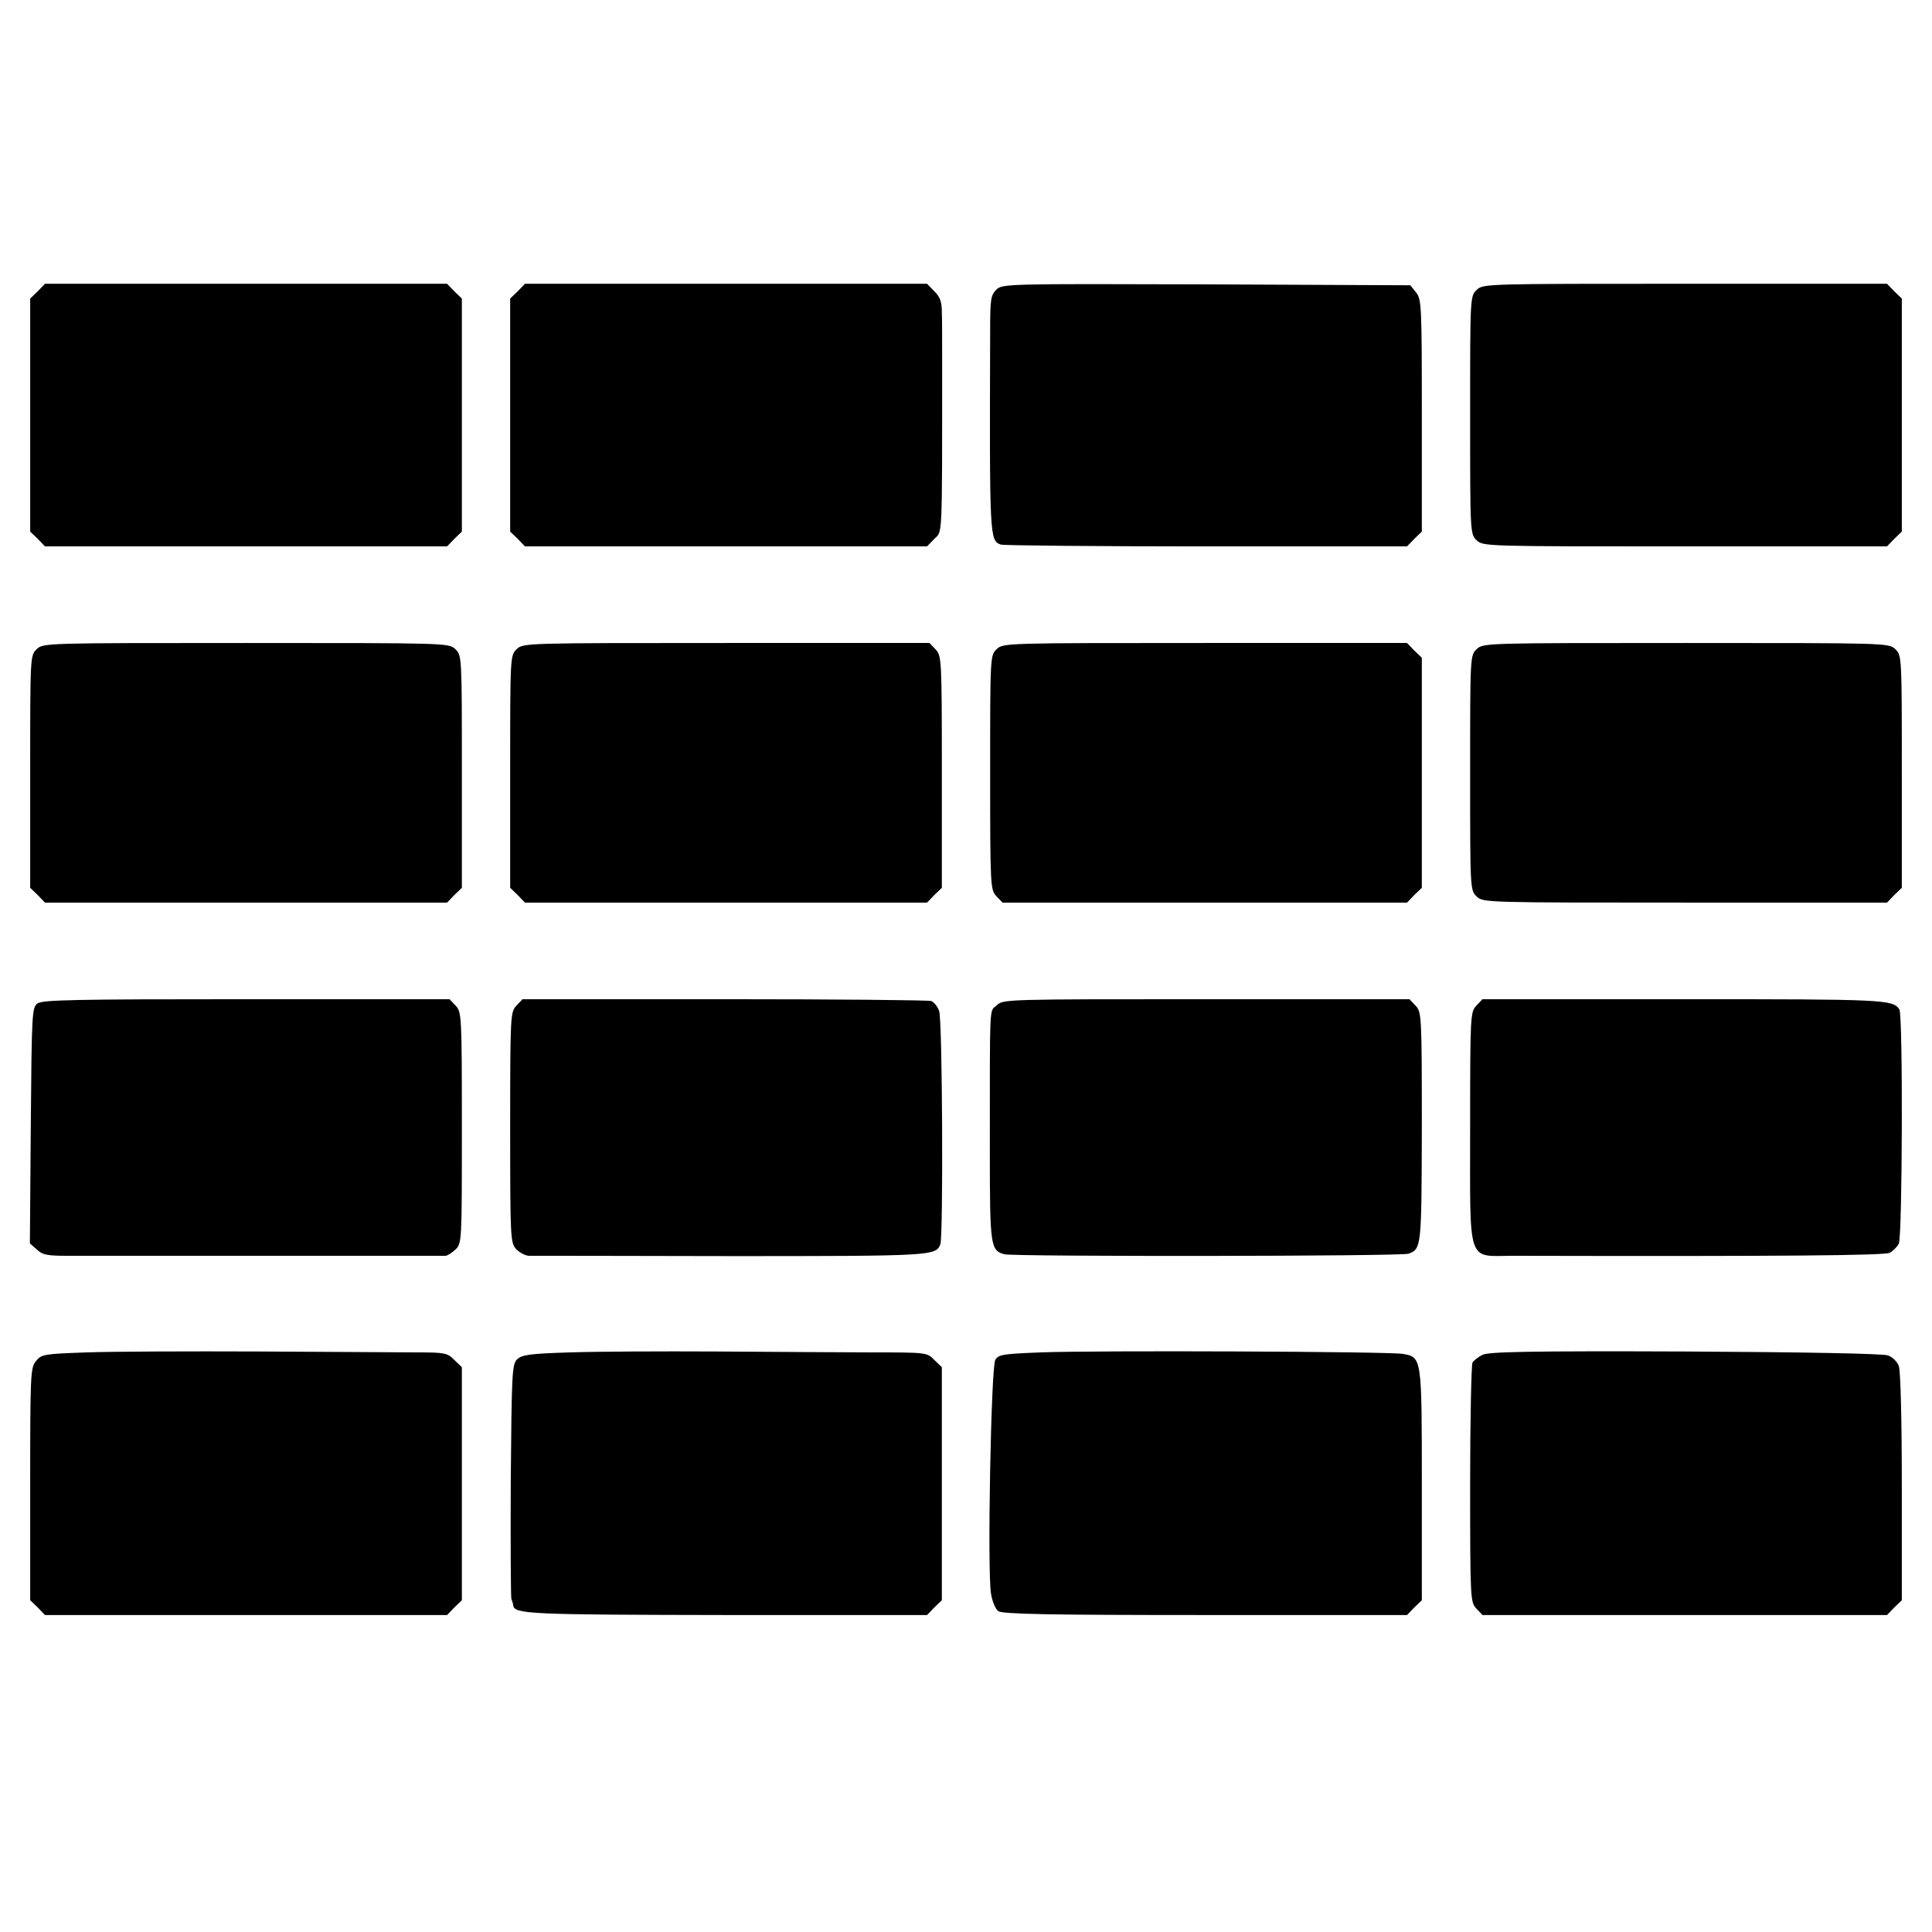
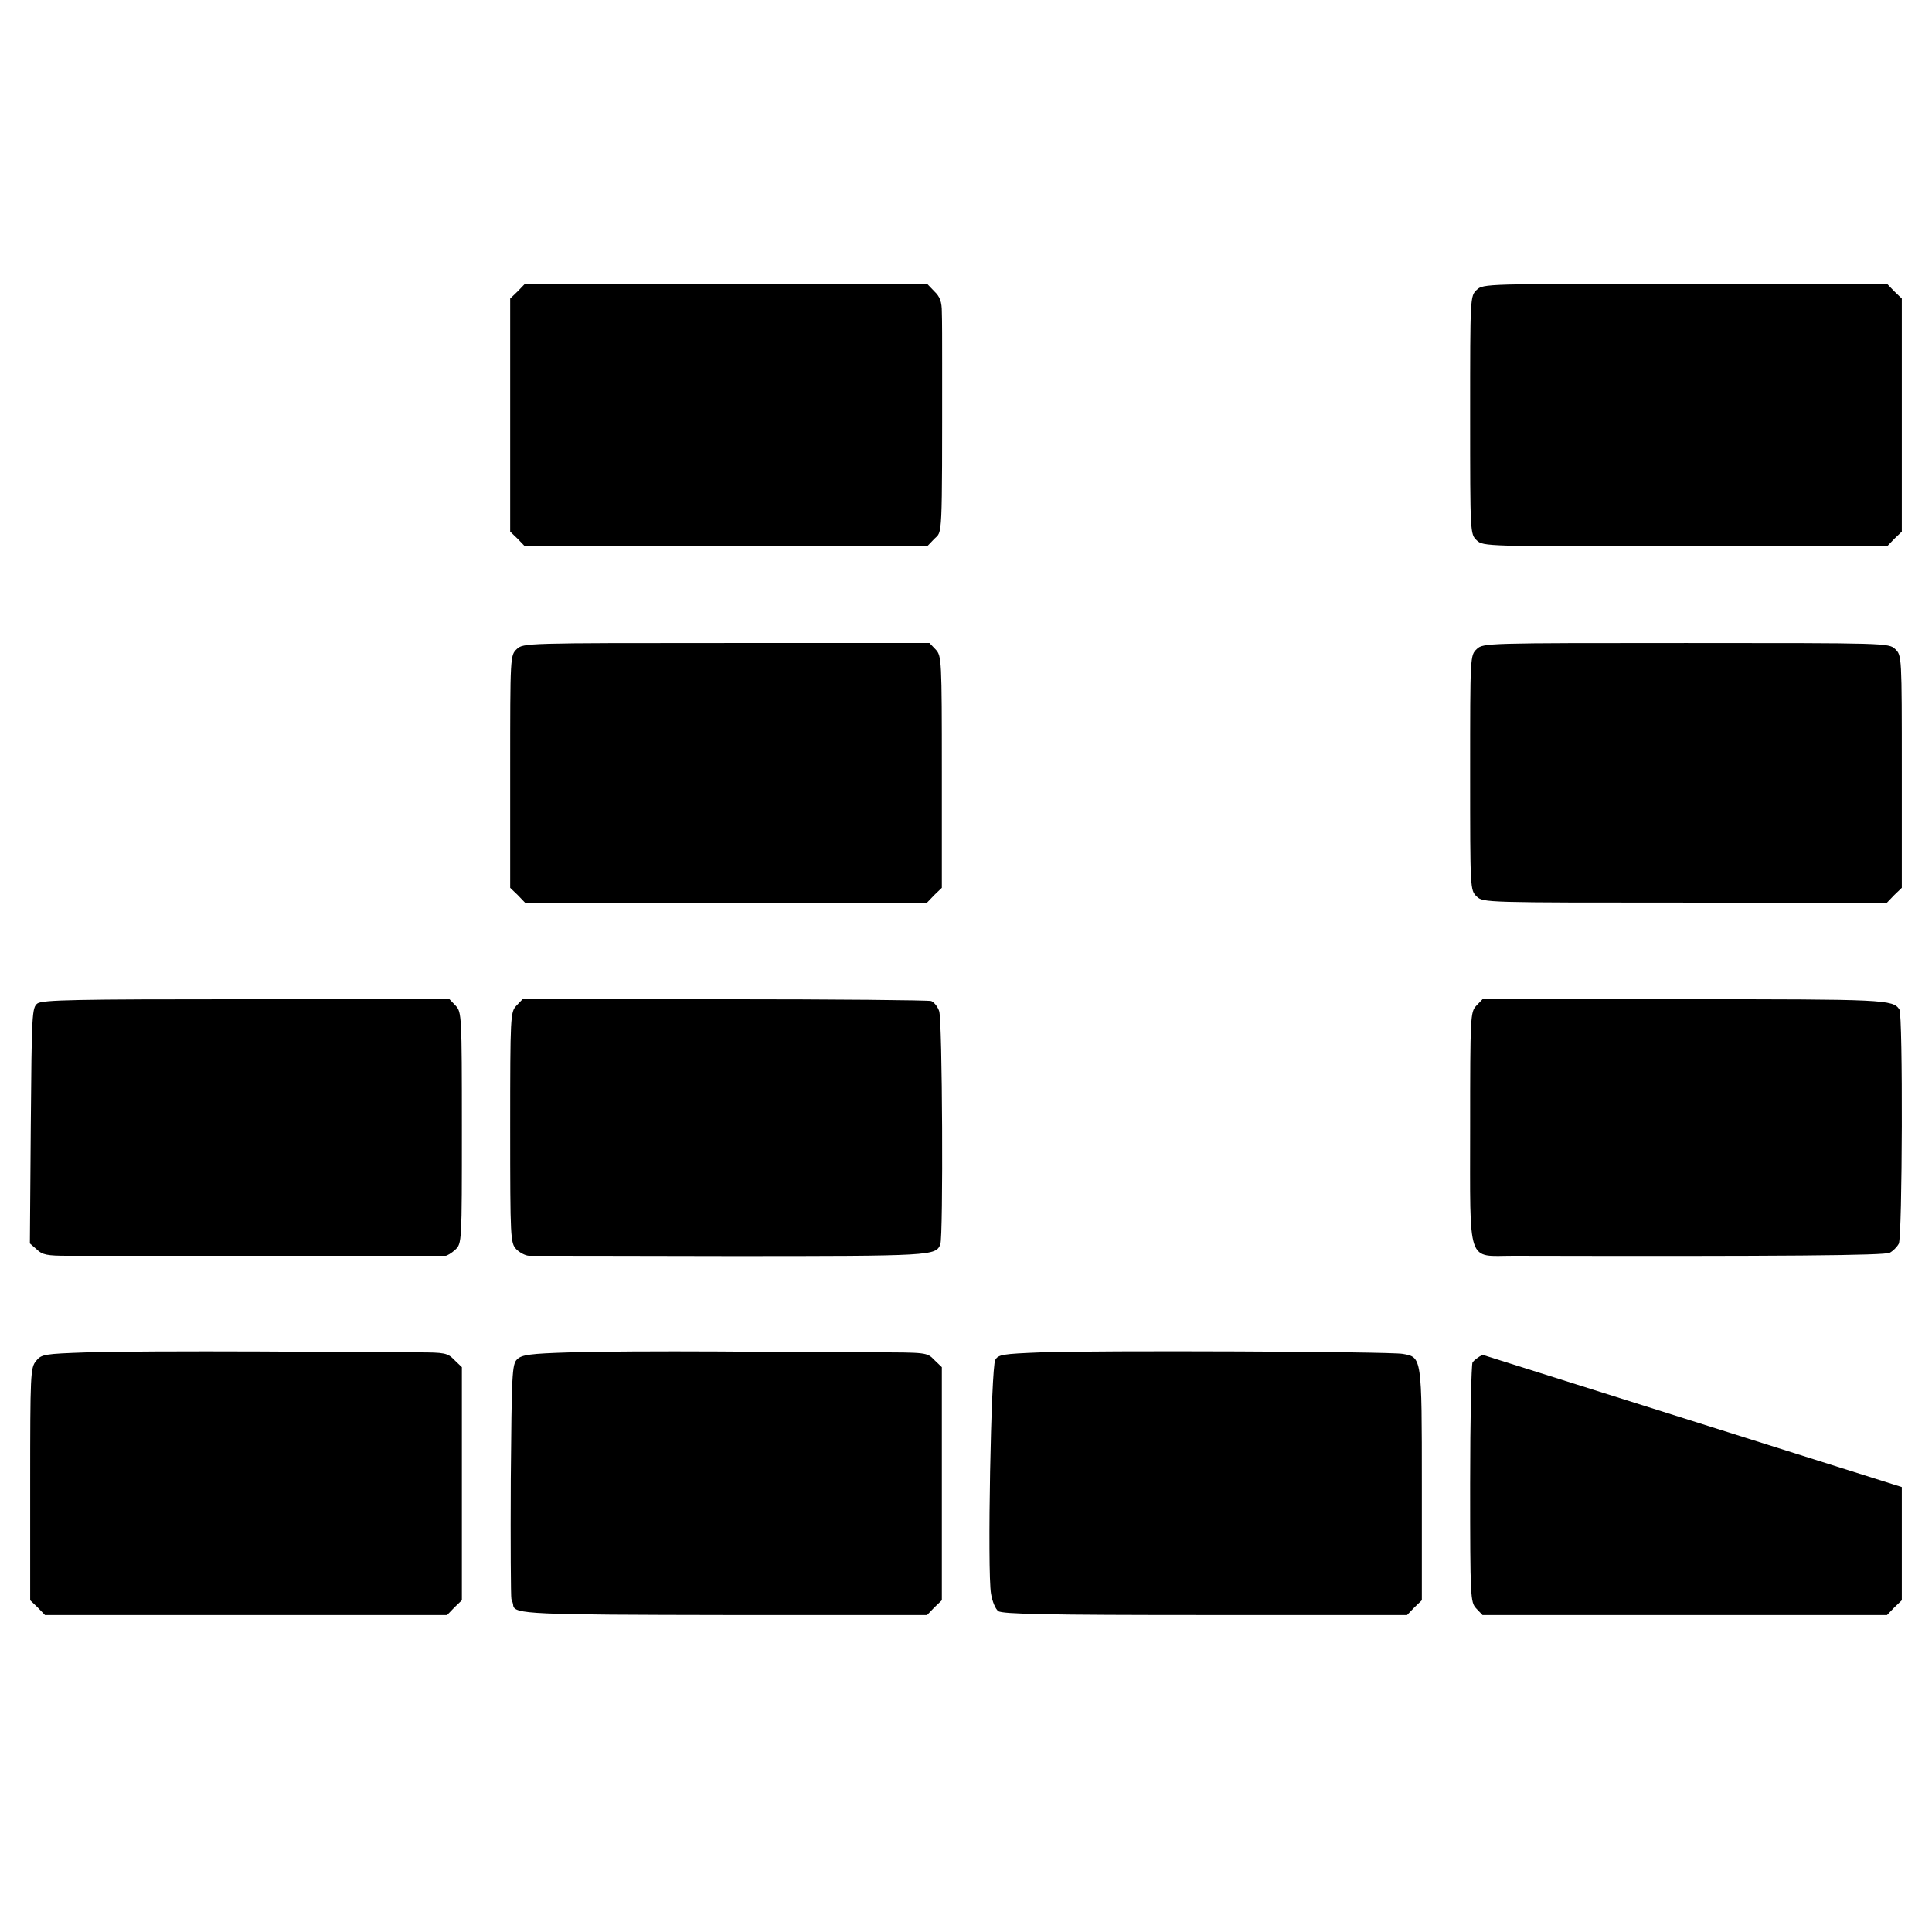
<svg xmlns="http://www.w3.org/2000/svg" version="1.0" width="640pt" height="640pt" viewBox="0 0 640 640" preserveAspectRatio="xMidYMid meet">
  <g transform="translate(0,640) scale(0.1,-0.1)" fill="#000000" stroke="none">
-     <path d="M125 5435 l-25 -24 0 -386 0 -386 25 -24 24 -25 666 0 666 0 24 25 25 24 0 386 0 386 -25 24 -24 25 -666 0 -666 0 -24 -25z" />
    <path d="M1715 5435 l-25 -24 0 -386 0 -386 25 -24 24 -25 666 0 666 0 24 25 c27 27 26 -14 26 580 0 69 0 145 -1 170 0 35 -6 52 -25 70 l-24 25 -666 0 -666 0 -24 -25z" />
-     <path d="M3300 5440 c-18 -18 -20 -33 -20 -137 -2 -685 -2 -693 35 -707 9 -3 316 -6 681 -6 l665 0 24 25 25 24 0 384 c0 364 -1 386 -19 408 l-19 24 -676 3 c-666 2 -676 2 -696 -18z" />
    <path d="M4892 5440 c-22 -21 -22 -22 -22 -415 0 -393 0 -394 22 -415 21 -20 31 -20 690 -20 l669 0 24 25 25 24 0 386 0 386 -25 24 -24 25 -669 0 c-659 0 -669 0 -690 -20z" />
-     <path d="M122 4250 c-22 -21 -22 -23 -22 -406 l0 -385 25 -24 24 -25 666 0 666 0 24 25 25 24 0 385 c0 383 0 385 -22 406 -21 20 -31 20 -693 20 -662 0 -672 0 -693 -20z" />
    <path d="M1712 4250 c-22 -21 -22 -23 -22 -406 l0 -385 25 -24 24 -25 666 0 666 0 24 25 25 24 0 384 c0 372 -1 384 -20 405 l-21 22 -673 0 c-663 0 -673 0 -694 -20z" />
-     <path d="M3302 4250 c-22 -21 -22 -23 -22 -409 0 -376 1 -388 20 -409 l21 -22 670 0 670 0 24 25 25 24 0 381 0 381 -25 24 -24 25 -669 0 c-659 0 -669 0 -690 -20z" />
    <path d="M4892 4250 c-22 -21 -22 -22 -22 -410 0 -388 0 -389 22 -410 21 -20 31 -20 690 -20 l669 0 24 25 25 24 0 385 c0 383 0 385 -22 406 -21 20 -31 20 -693 20 -662 0 -672 0 -693 -20z" />
    <path d="M124 3076 c-18 -14 -19 -32 -22 -404 l-3 -391 23 -20 c18 -18 35 -21 102 -21 96 0 1236 0 1252 0 5 0 20 9 32 20 22 21 22 23 22 404 0 371 -1 383 -20 404 l-21 22 -672 0 c-566 0 -676 -2 -693 -14z" />
    <path d="M1710 3068 c-19 -21 -20 -33 -20 -403 0 -370 1 -382 20 -403 12 -12 31 -22 43 -22 12 0 313 0 669 -1 668 0 678 1 693 39 10 26 7 747 -4 773 -5 15 -17 29 -26 33 -9 3 -318 6 -685 6 l-669 0 -21 -22z" />
-     <path d="M3302 3070 c-25 -23 -23 24 -23 -487 0 -311 2 -326 49 -338 34 -8 1316 -7 1338 2 43 16 43 22 44 419 0 369 -1 381 -20 402 l-21 22 -673 0 c-663 0 -673 0 -694 -20z" />
    <path d="M4890 3068 c-19 -21 -20 -33 -20 -403 0 -462 -12 -425 143 -425 901 -2 1229 1 1247 10 11 6 24 19 30 30 12 22 14 758 2 776 -21 33 -49 34 -716 34 l-665 0 -21 -22z" />
    <path d="M287 1920 c-141 -5 -150 -6 -168 -29 -18 -22 -19 -44 -19 -408 l0 -384 25 -24 24 -25 666 0 666 0 24 25 25 24 0 386 0 386 -25 24 c-22 23 -32 25 -122 25 -54 0 -289 2 -523 3 -234 1 -492 0 -573 -3z" />
    <path d="M1888 1920 c-133 -4 -160 -8 -175 -23 -17 -16 -18 -49 -21 -399 -1 -210 0 -388 2 -395 3 -7 6 -17 6 -21 4 -29 53 -31 708 -32 l663 0 24 25 25 24 0 386 0 386 -25 24 c-24 25 -26 25 -207 25 -101 0 -331 2 -513 3 -181 1 -401 0 -487 -3z" />
    <path d="M3447 1920 c-125 -5 -140 -7 -150 -25 -14 -24 -27 -703 -14 -775 4 -25 15 -51 24 -57 13 -10 166 -13 685 -13 l669 0 24 25 25 24 0 383 c0 424 0 422 -63 433 -41 8 -1017 12 -1200 5z" />
-     <path d="M4911 1912 c-14 -7 -29 -19 -33 -25 -4 -7 -8 -188 -8 -403 0 -379 1 -391 20 -412 l21 -22 670 0 670 0 24 25 25 24 0 375 c0 221 -4 385 -10 401 -5 14 -21 30 -36 35 -15 6 -278 11 -672 13 -517 2 -651 -1 -671 -11z" />
+     <path d="M4911 1912 c-14 -7 -29 -19 -33 -25 -4 -7 -8 -188 -8 -403 0 -379 1 -391 20 -412 l21 -22 670 0 670 0 24 25 25 24 0 375 z" />
  </g>
</svg>